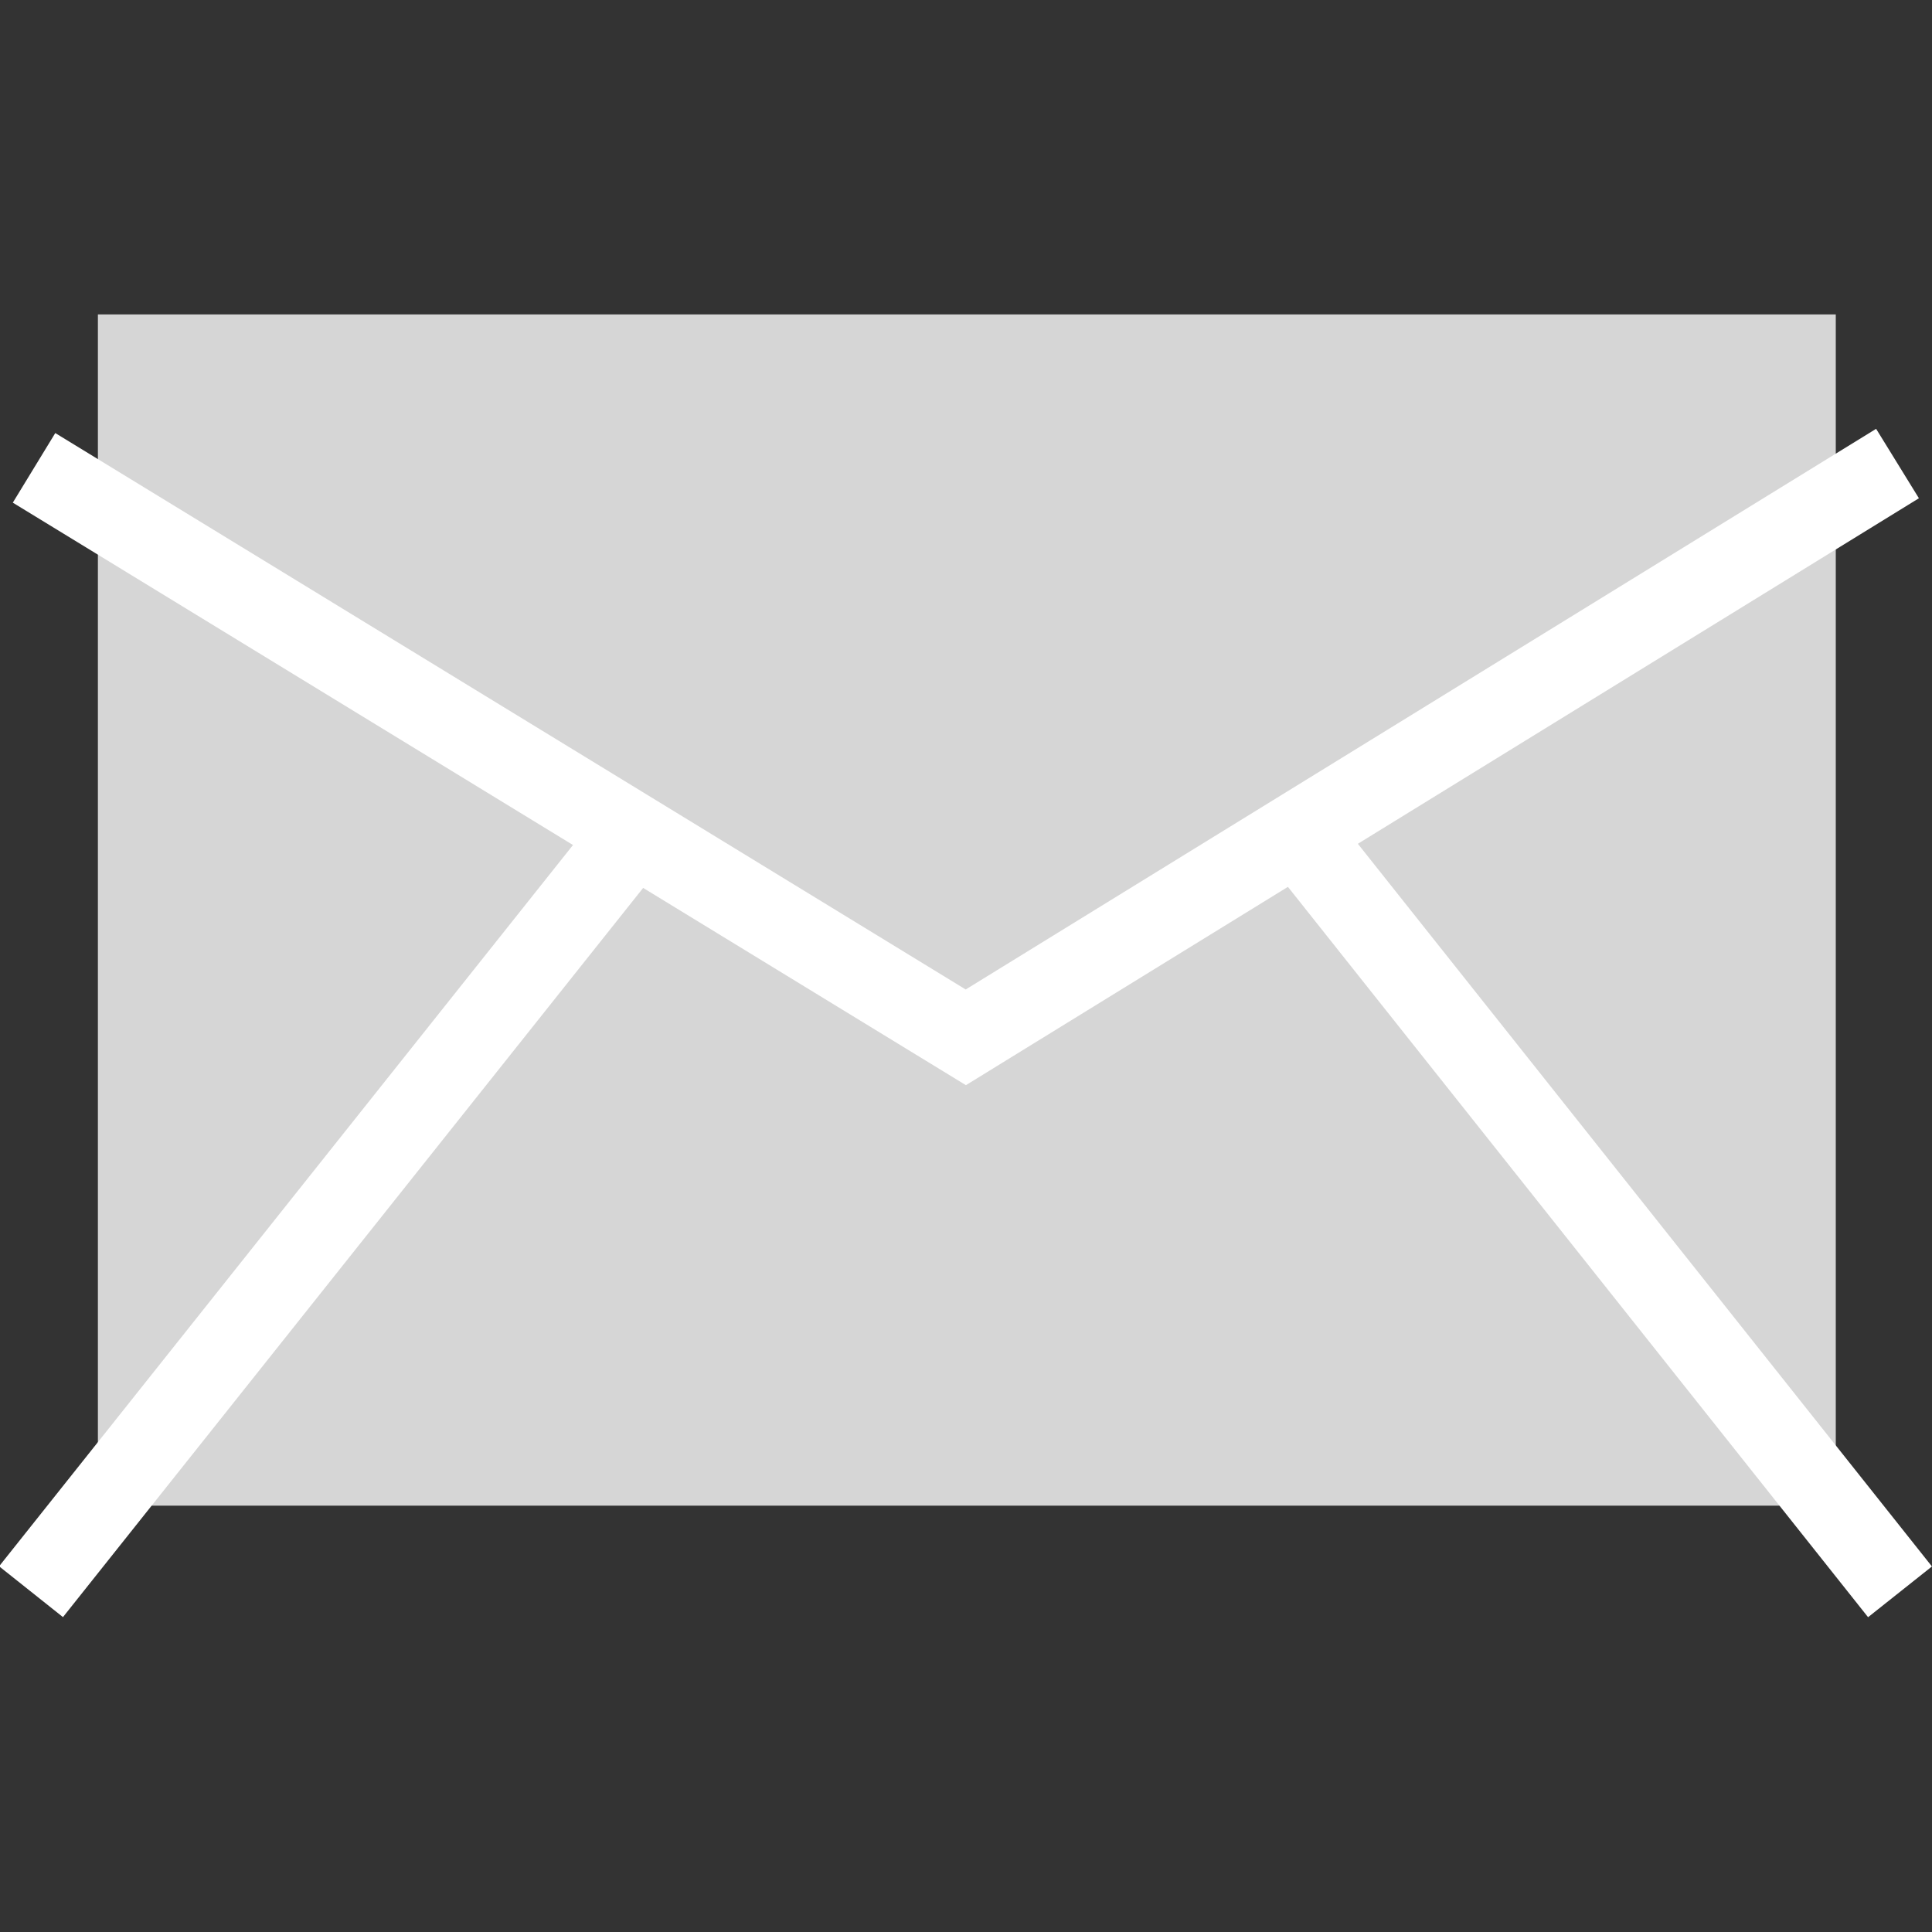
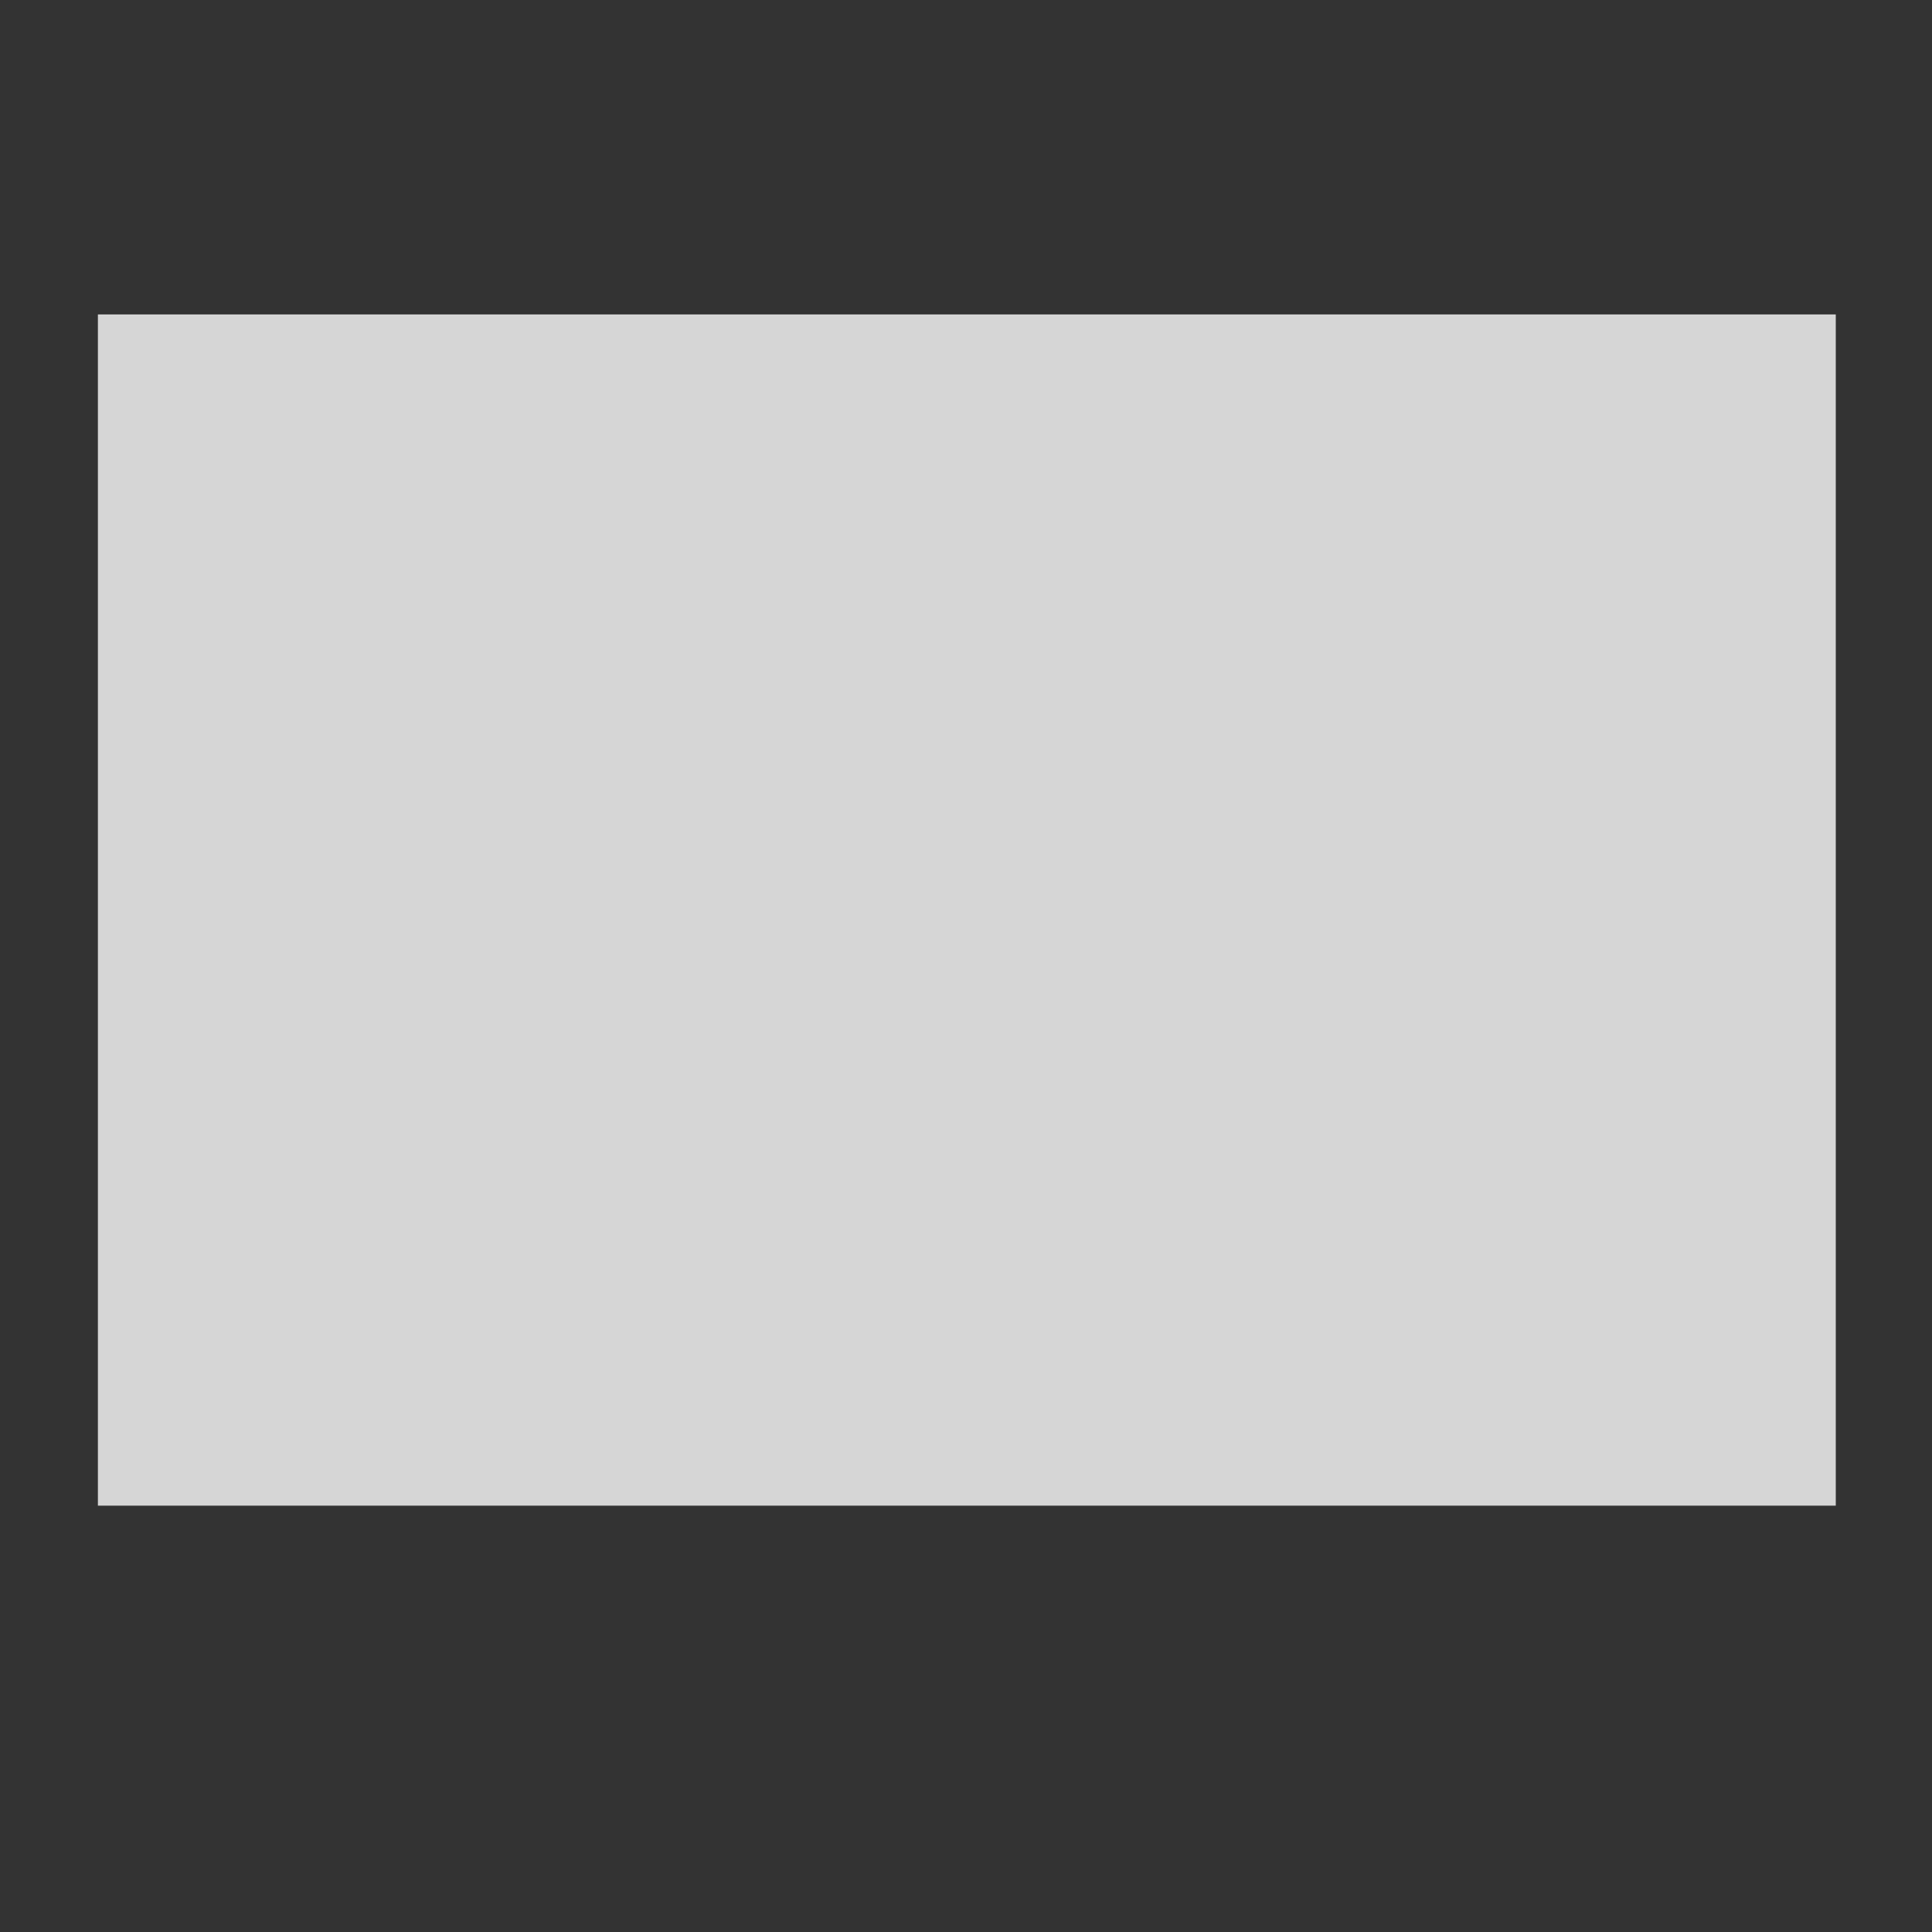
<svg xmlns="http://www.w3.org/2000/svg" version="1.1" id="Layer_1" viewBox="0 0 568.551 568.551" xml:space="preserve">
  <rect x="0" y="0" width="568.551" height="568.551" fill="#333333" stroke="none" />
  <rect x="28.81" y="92.53" style="fill:#D6D6D6;" width="511.424" height="350.56" />
  <g>
    <g>
-       <polygon style="fill:#FFFFFF;" points="284.25,319.346 3.77,147.922 16.266,127.442 284.186,291.186 552.106,126.194 564.698,146.626 " />
-       <rect x="-45.389" y="342.916" transform="matrix(-0.623 0.783 -0.783 -0.623 439.572 497.805)" style="fill:#FFFFFF;" width="290.236" height="24" />
-       <rect x="456.862" y="209.816" transform="matrix(-0.783 0.622 -0.622 -0.783 1056.76 341.097)" style="fill:#FFFFFF;" width="24.001" height="290.249" />
-     </g>
+       </g>
  </g>
</svg>